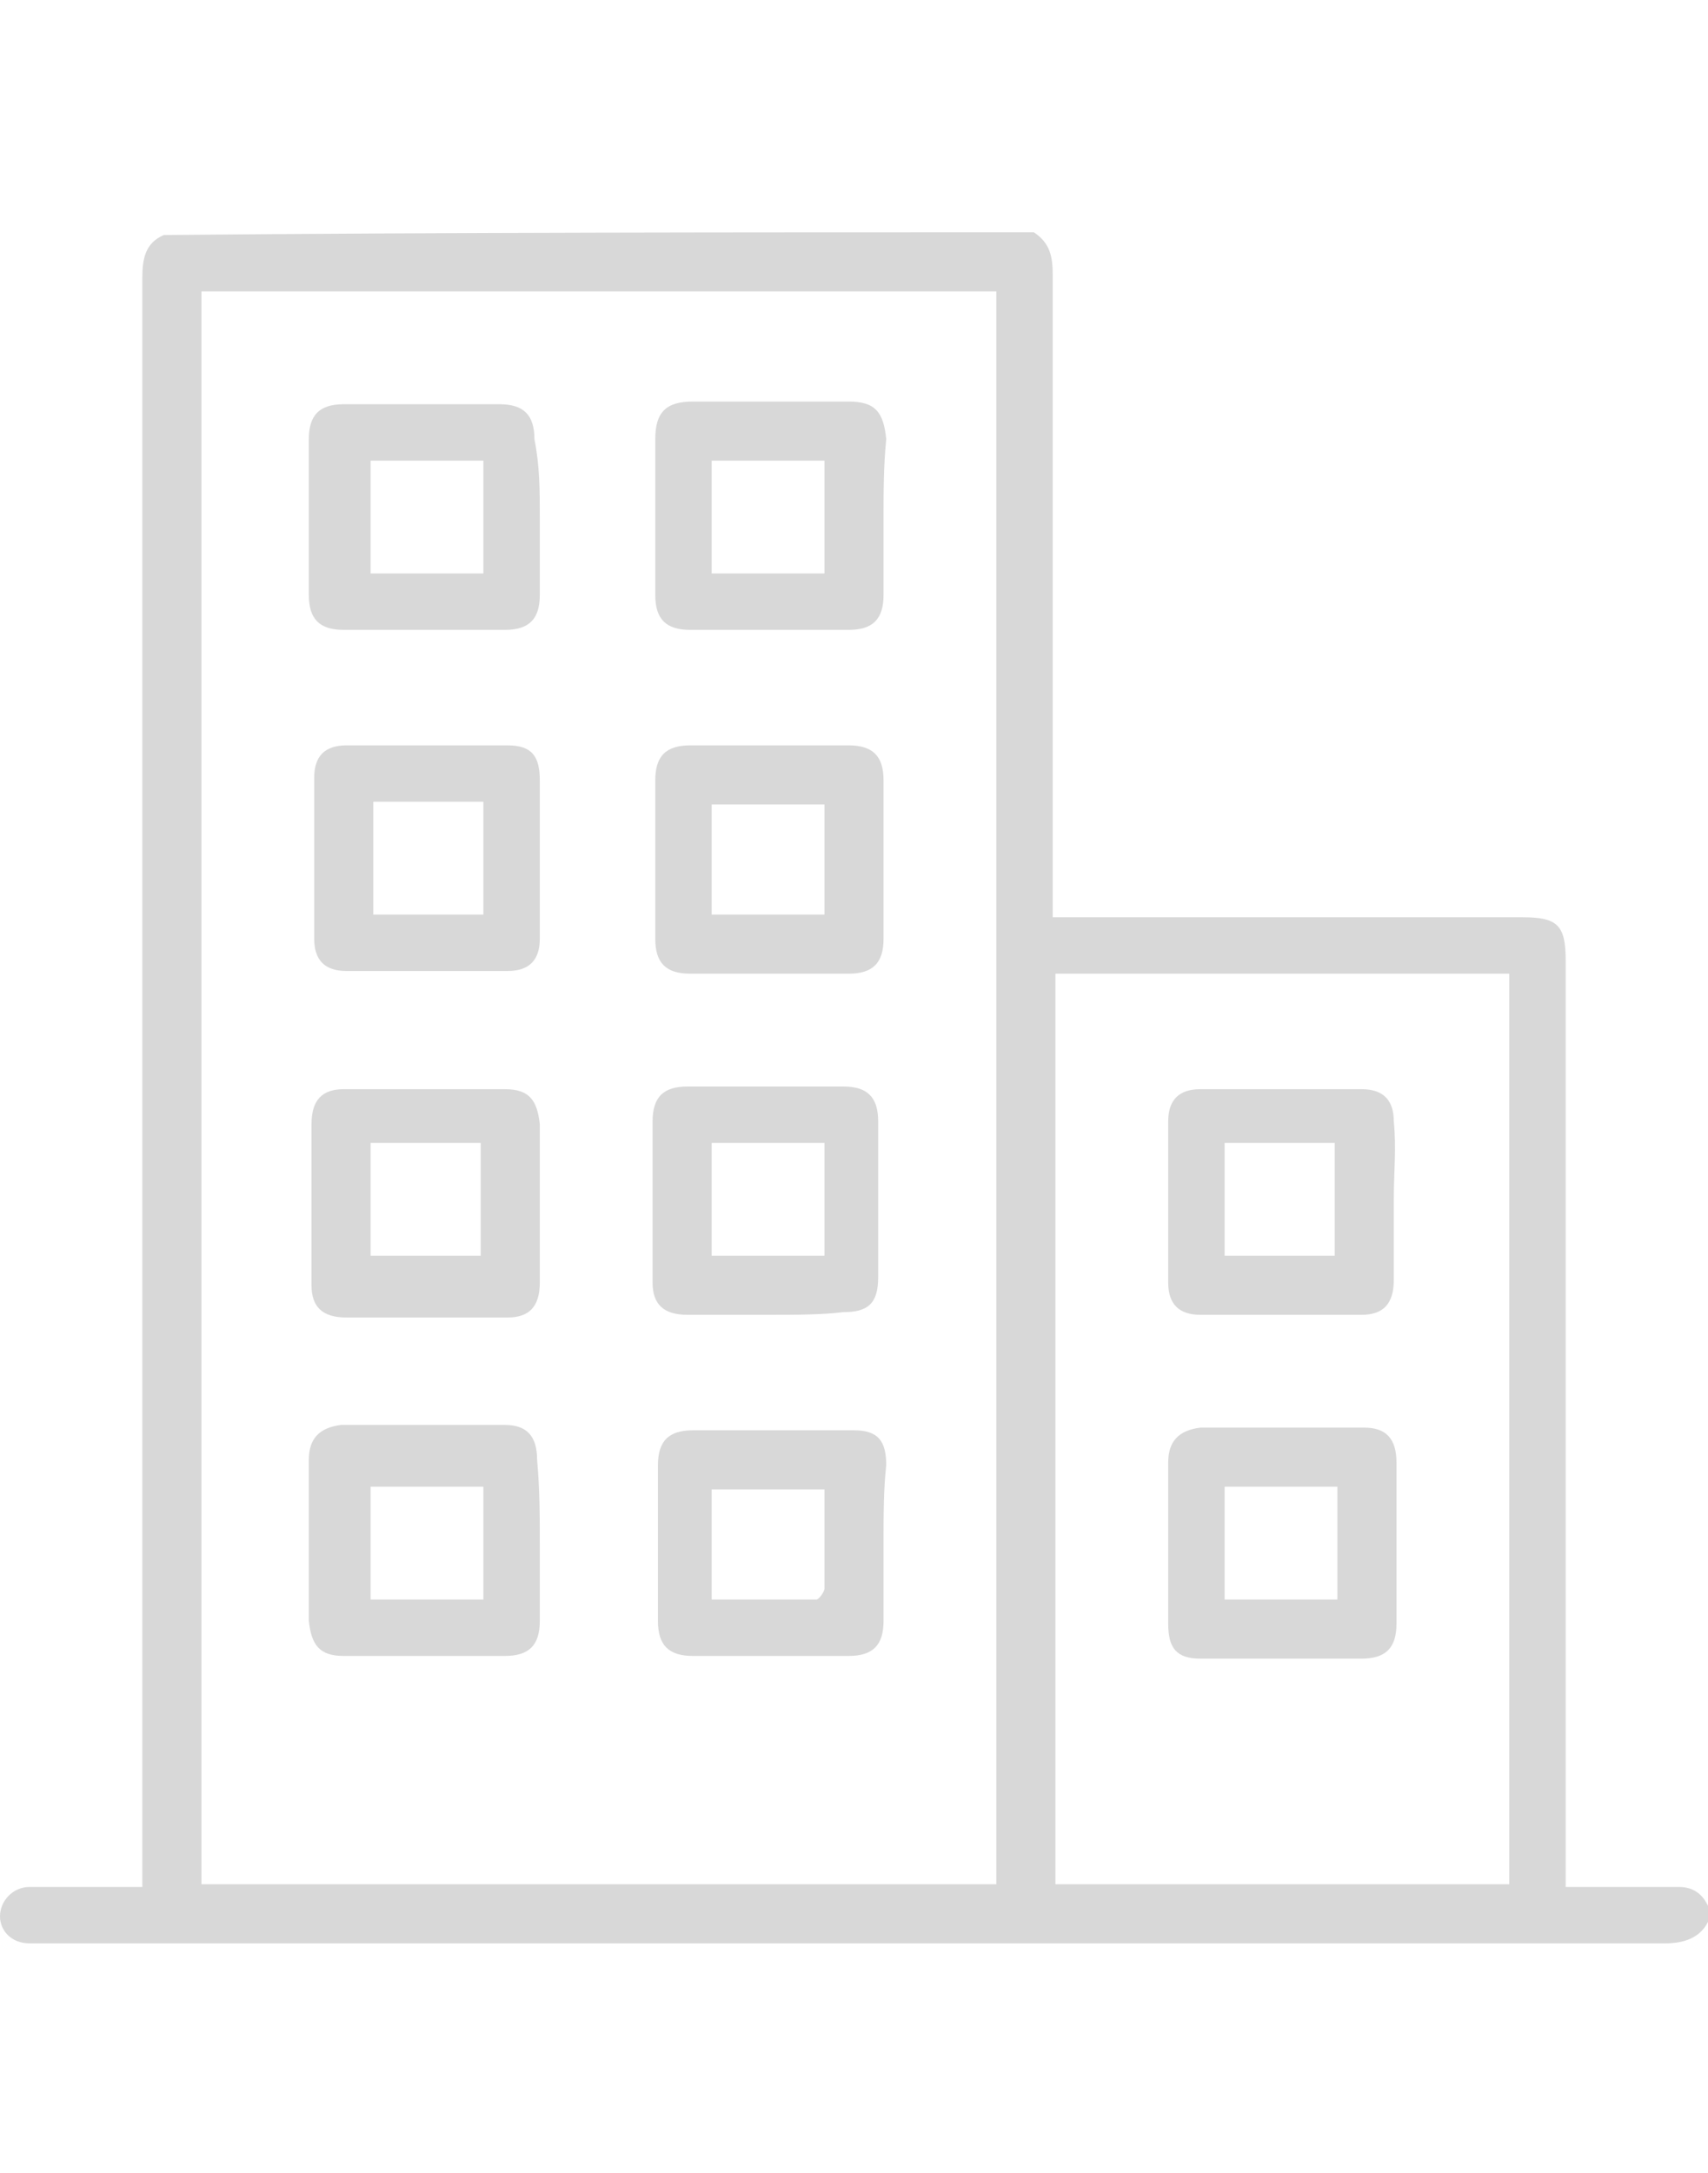
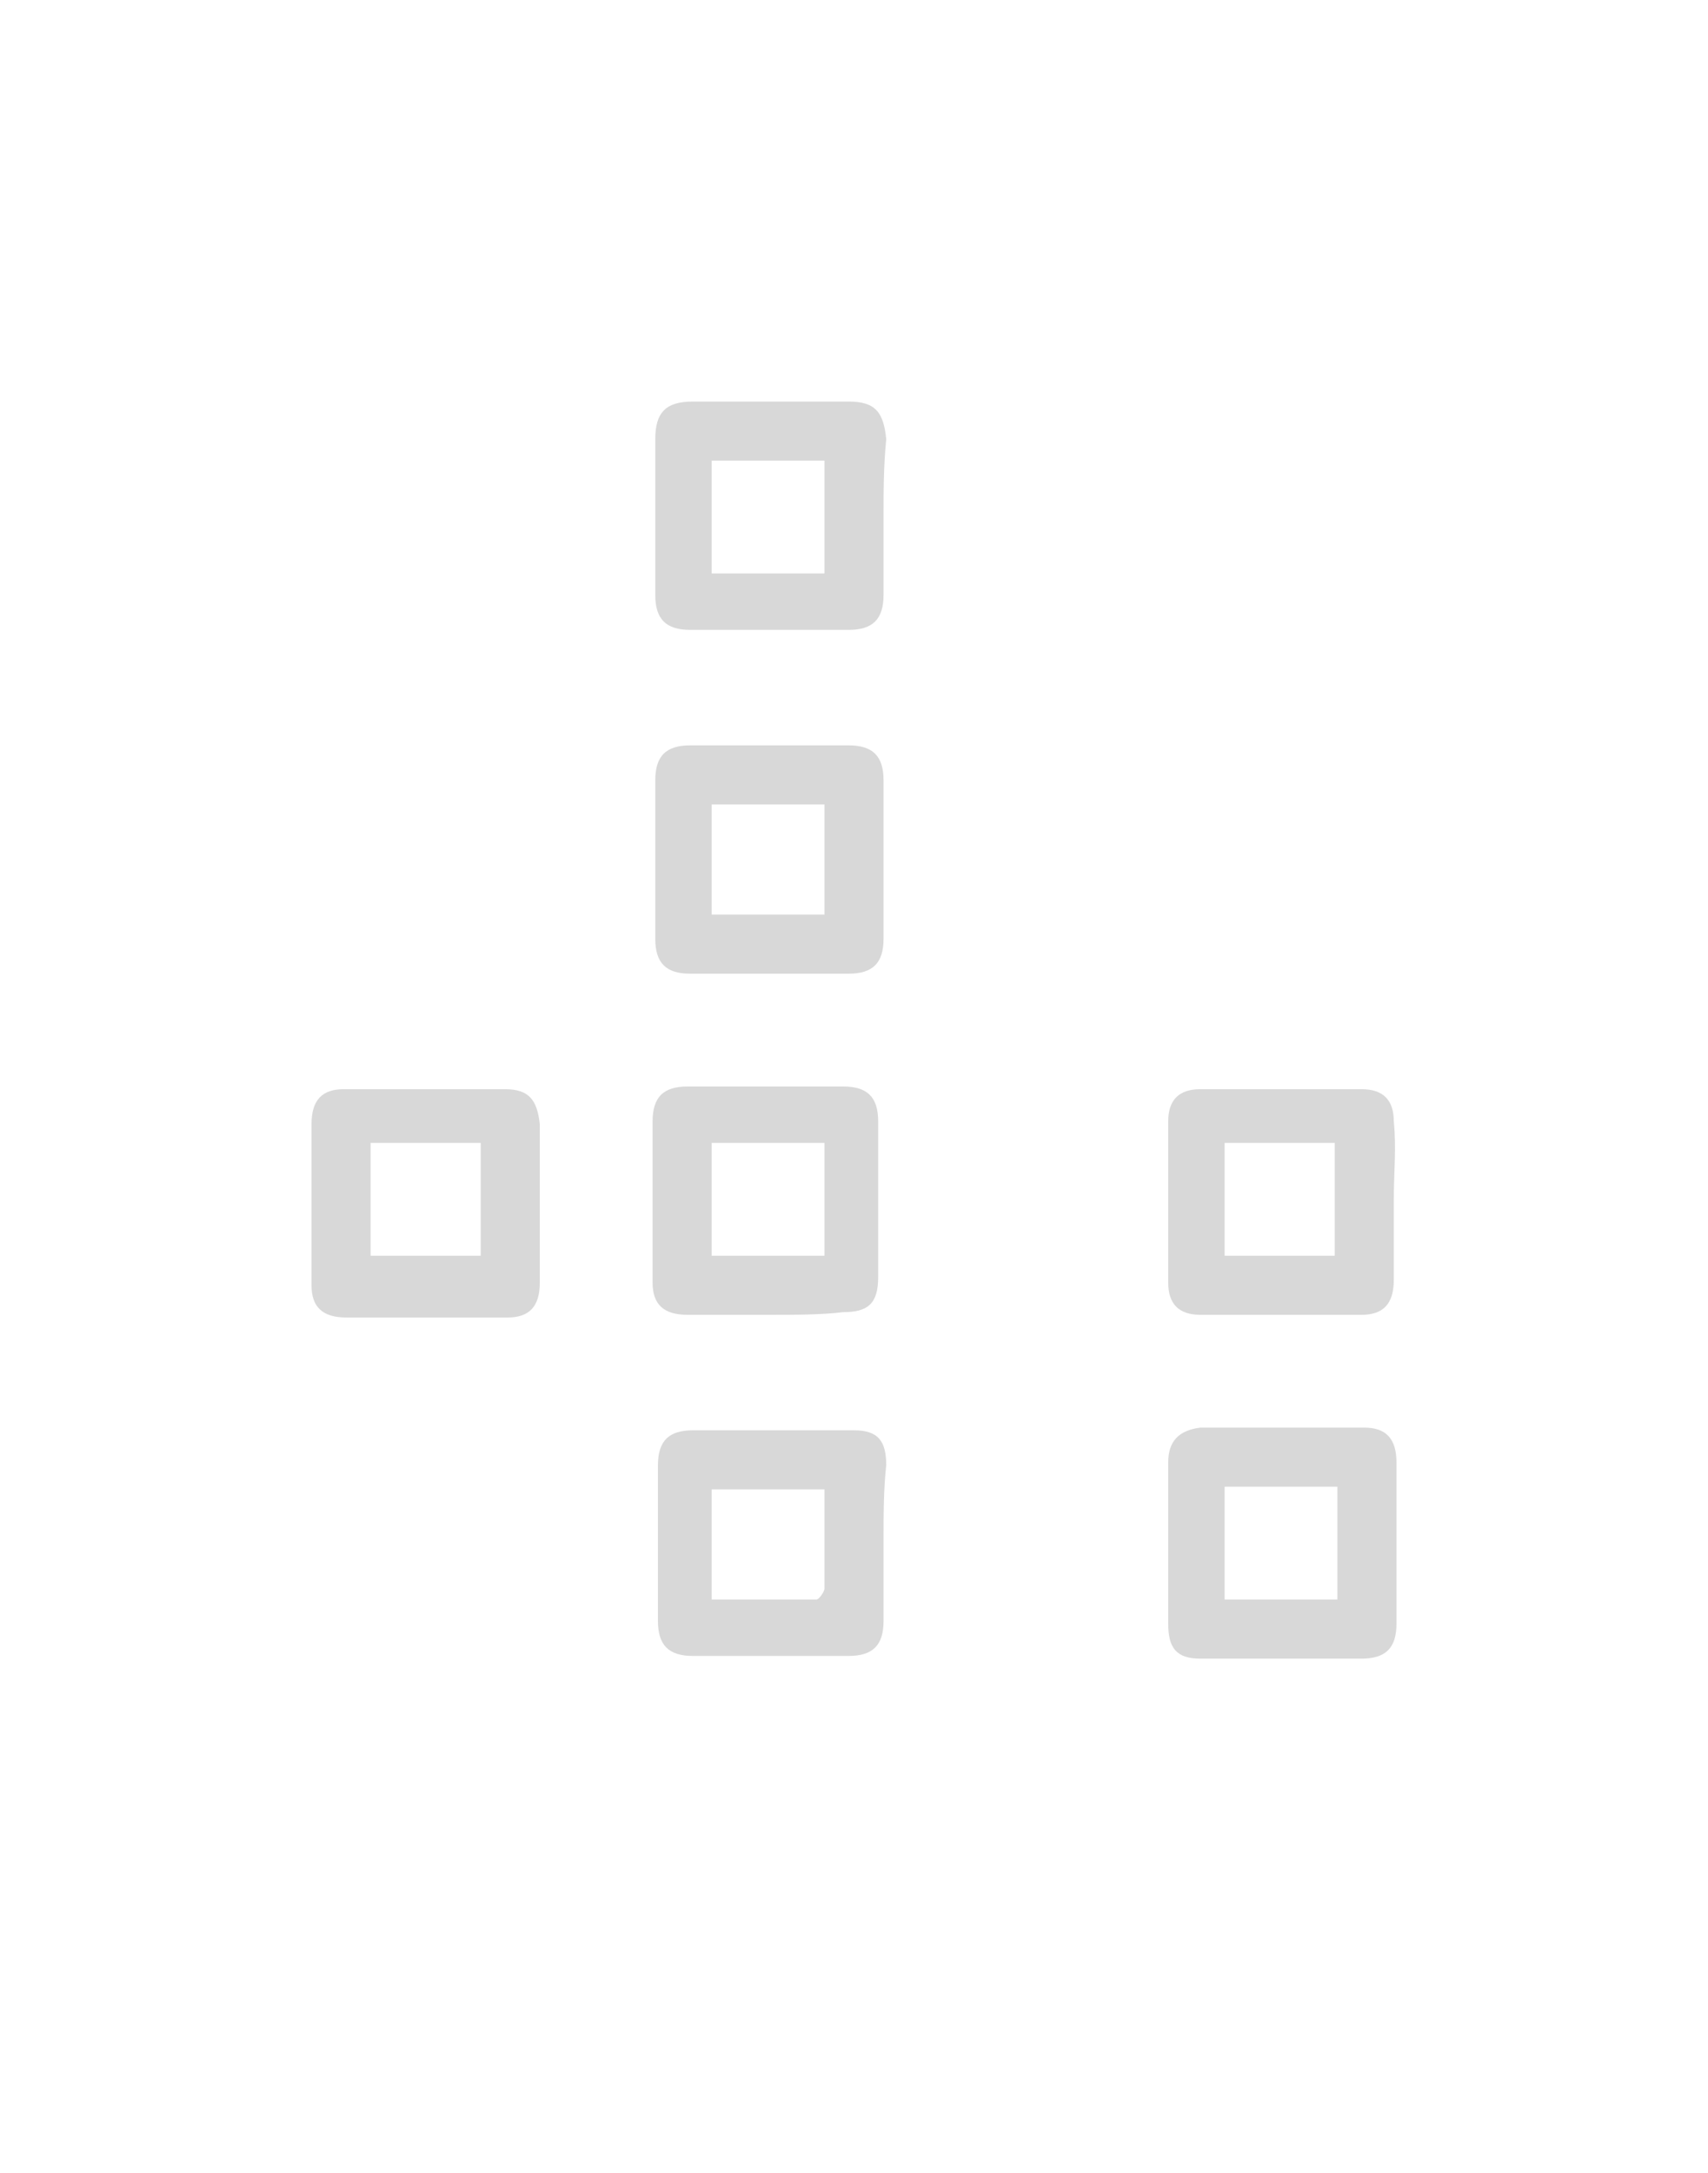
<svg xmlns="http://www.w3.org/2000/svg" version="1.1" id="Capa_1" x="0" y="0" viewBox="0 0 63.6 63.6" style="enable-background:new 0 0 63.6 63.6" xml:space="preserve" width="50">
  <style>.st0{fill:#d8d8d8}</style>
  <g id="sGqZbg.tif">
-     <path class="st0" d="M38.5 0c.6.4.7.9.7 1.6v23.9h17.5c1.3 0 1.6.3 1.6 1.6v34.5h4.2c.6 0 .9.3 1.1.7v.6c-.3.6-.9.8-1.6.8H1.1c-.7 0-1.1-.5-1.1-1 0-.6.5-1.1 1.1-1.1h4.2V1.7c0-.7.1-1.3.8-1.6C16.9 0 27.7 0 38.5 0zm-31 61.5h29.6V2.2H7.5v59.3zm31.8 0h16.9V27.6H39.3v33.9z" />
    <path class="st0" d="M32.9 48.8v2.9c0 .9-.4 1.3-1.3 1.3h-5.8c-.9 0-1.3-.4-1.3-1.3v-5.8c0-.9.4-1.3 1.3-1.3h6c.9 0 1.2.4 1.2 1.3-.1.9-.1 1.9-.1 2.9zm-6.4 2.1h3.9c.1 0 .3-.3.3-.4v-3.7h-4.2v4.1z" />
    <path class="st0" d="M28.6 40.3h-3c-.9 0-1.3-.4-1.3-1.2v-6c0-.9.4-1.3 1.3-1.3h5.8c.9 0 1.3.4 1.3 1.3v5.8c0 1-.4 1.3-1.3 1.3-.8.1-1.8.1-2.8.1zm2.1-2.2v-4.2h-4.2v4.2h4.2z" />
    <path class="st0" d="M32.9 10.6v2.9c0 .9-.4 1.3-1.3 1.3h-5.9c-.9 0-1.3-.4-1.3-1.3V7.7c0-1 .4-1.4 1.4-1.4h5.8c1 0 1.3.4 1.4 1.4-.1 1-.1 2-.1 2.9zm-6.4-2.1v4.2h4.2V8.5h-4.2z" />
    <path class="st0" d="M28.7 19.1h2.9c.9 0 1.3.4 1.3 1.3v5.9c0 .9-.4 1.3-1.3 1.3h-5.9c-.9 0-1.3-.4-1.3-1.3v-5.9c0-.9.4-1.3 1.3-1.3h3zm-2.2 6.3h4.2v-4.1h-4.2v4.1z" />
-     <path class="st0" d="M20.1 48.8v2.9c0 .9-.4 1.3-1.3 1.3h-6c-.9 0-1.2-.4-1.3-1.3v-6c0-.8.4-1.2 1.2-1.3h6.1c.8 0 1.2.4 1.2 1.3.1 1.1.1 2.1.1 3.1zM18 46.7h-4.2v4.2H18v-4.2z" />
    <path class="st0" d="M20.1 36.1v3c0 .9-.4 1.3-1.2 1.3h-6c-.9 0-1.3-.4-1.3-1.2v-6c0-.9.4-1.3 1.2-1.3h6c.9 0 1.2.4 1.3 1.3v2.9zm-6.3-2.2v4.2h4.1v-4.2h-4.1z" />
-     <path class="st0" d="M20.1 10.6v2.9c0 .9-.4 1.3-1.3 1.3h-6c-.9 0-1.3-.4-1.3-1.3V7.7c0-.9.4-1.3 1.3-1.3h5.8c.9 0 1.3.4 1.3 1.3.2 1 .2 1.9.2 2.9zm-6.3-2.1v4.2H18V8.5h-4.2z" />
-     <path class="st0" d="M20.1 23.3v3c0 .8-.4 1.2-1.2 1.2h-6c-.8 0-1.2-.4-1.2-1.2v-6c0-.8.4-1.2 1.2-1.2h6c.9 0 1.2.4 1.2 1.3v2.9zM18 25.4v-4.2h-4.1v4.2H18z" />
    <path class="st0" d="M43.5 48.8v-3c0-.8.4-1.2 1.2-1.3h6.1c.8 0 1.2.4 1.2 1.3v6c0 .9-.4 1.3-1.3 1.3h-6c-.9 0-1.2-.4-1.2-1.3v-3zm6.3 2.1v-4.2h-4.2v4.2h4.2z" />
    <path class="st0" d="M51.9 36v3c0 .9-.4 1.3-1.2 1.3h-6c-.8 0-1.2-.4-1.2-1.2v-6c0-.8.4-1.2 1.2-1.2h6c.8 0 1.2.4 1.2 1.2.1 1 0 1.9 0 2.9zm-6.3-2.1v4.2h4.1v-4.2h-4.1z" />
  </g>
</svg>